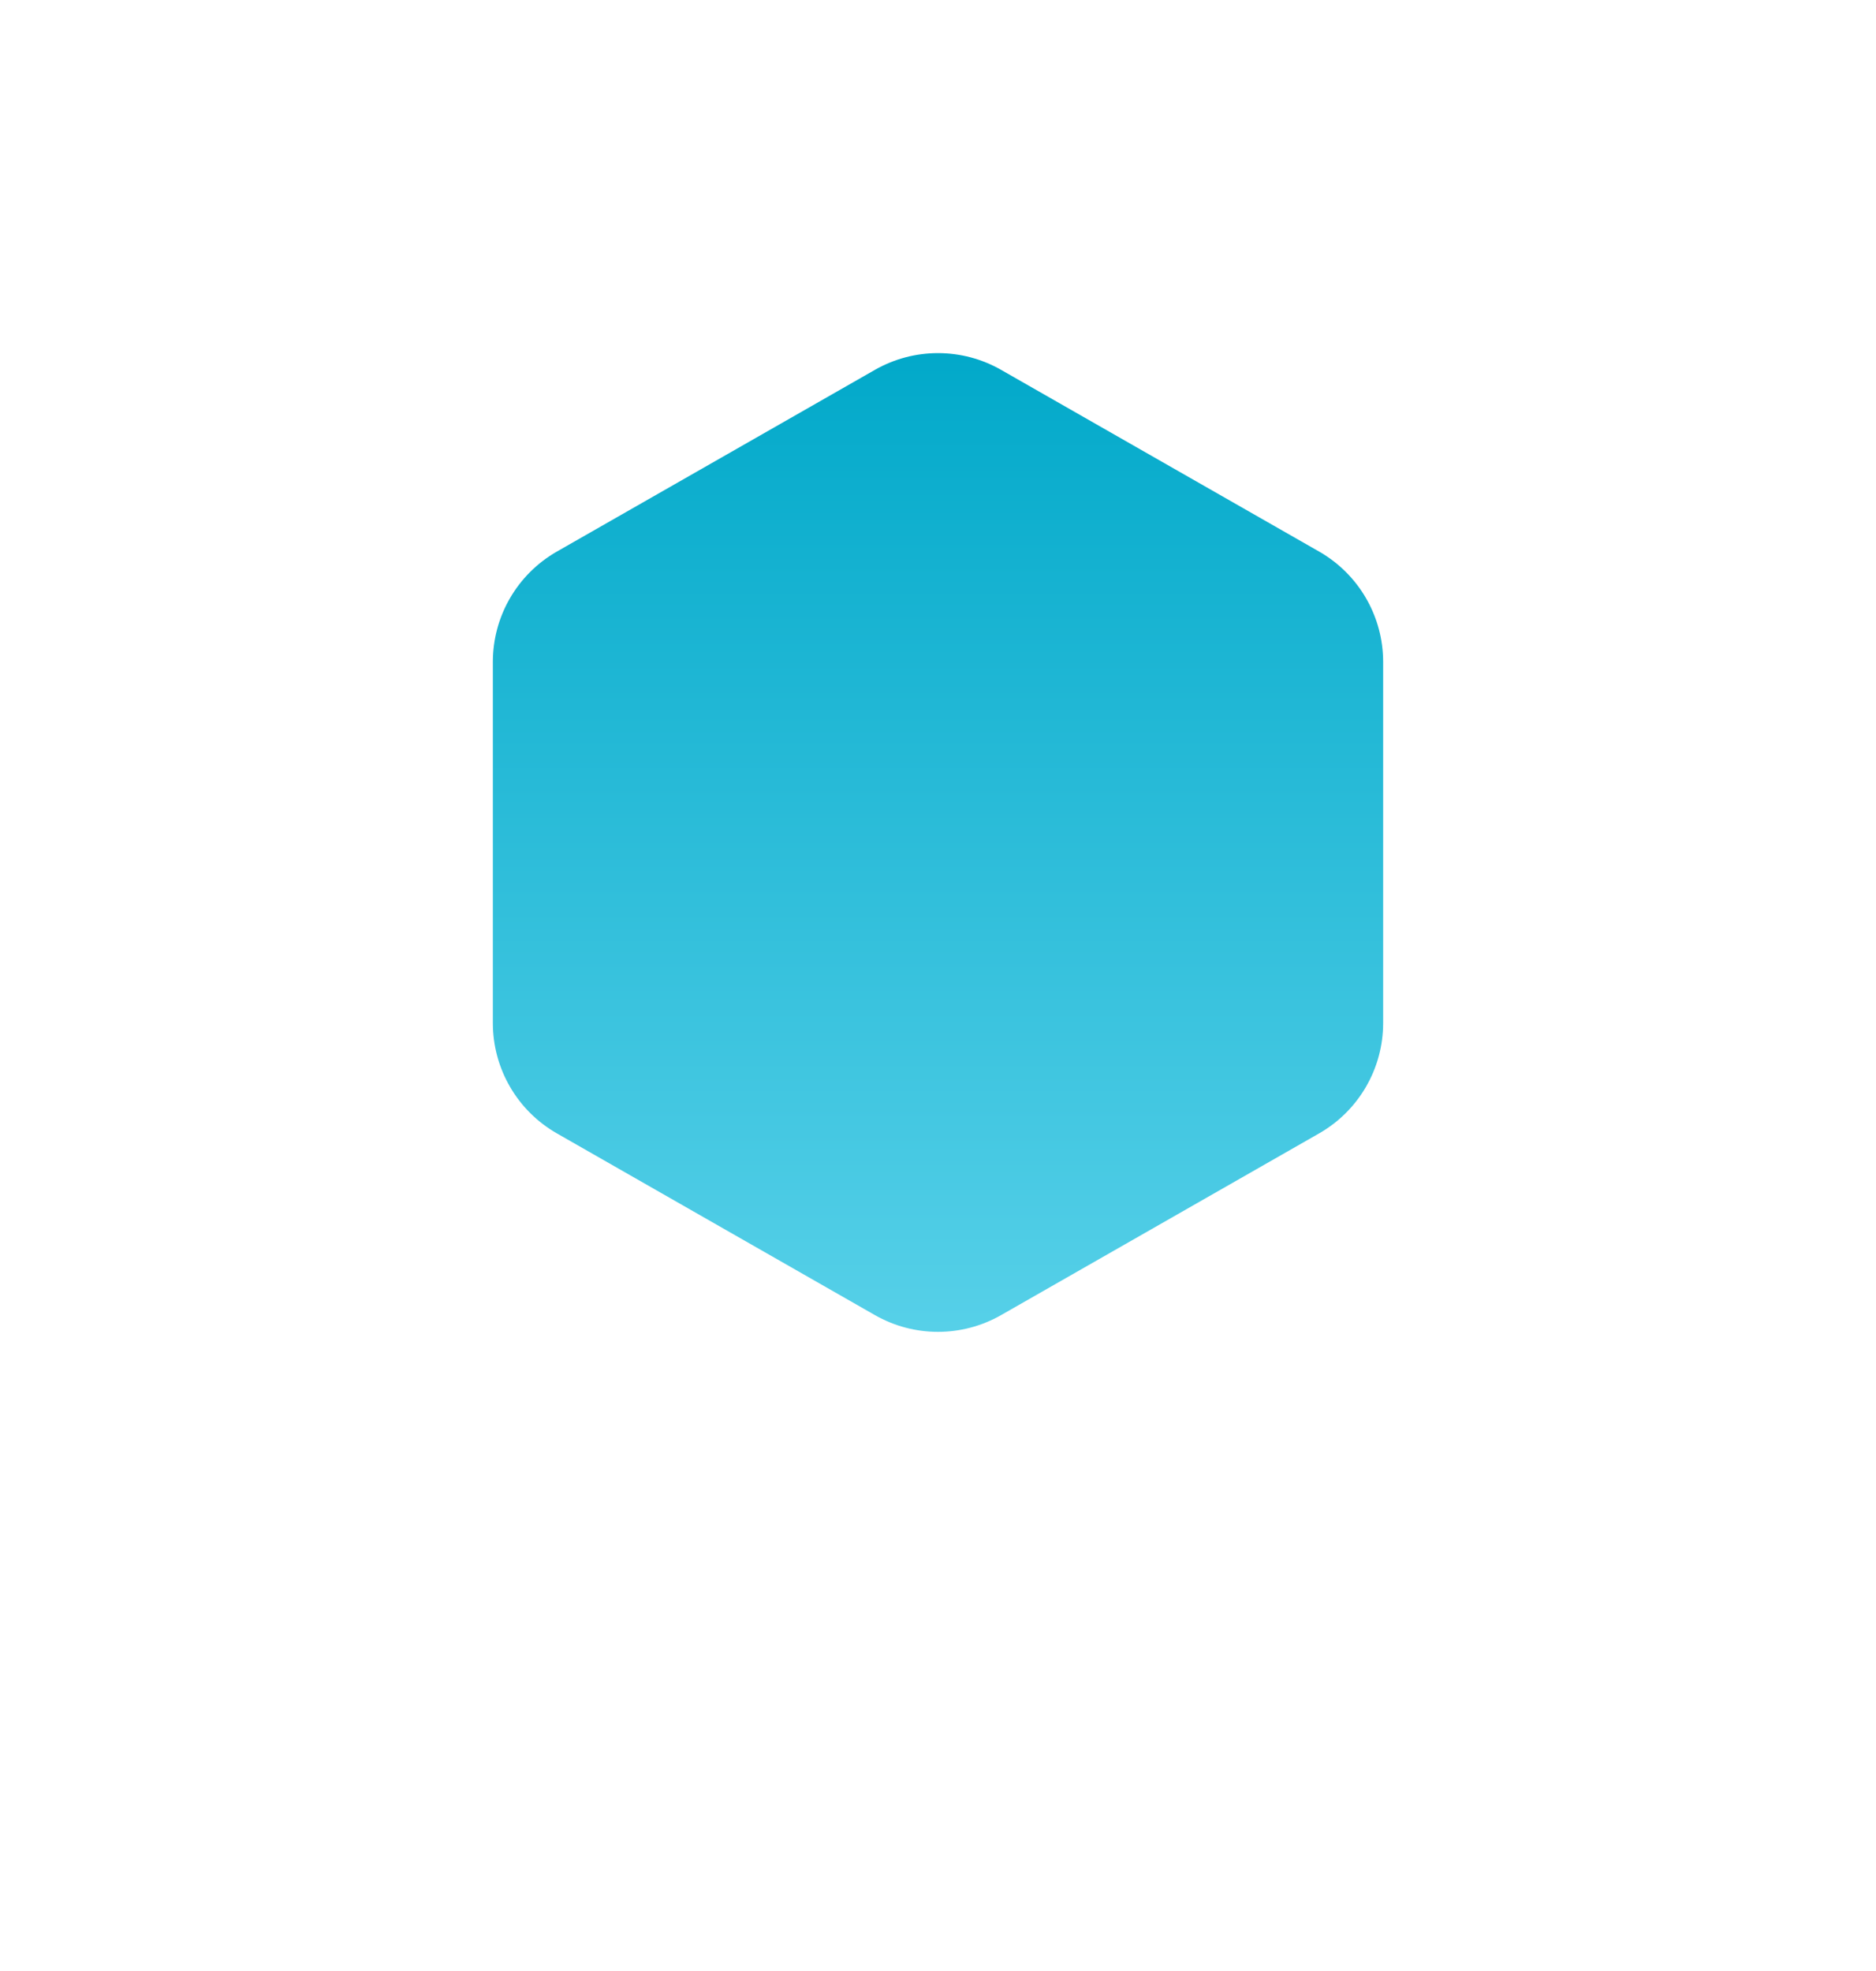
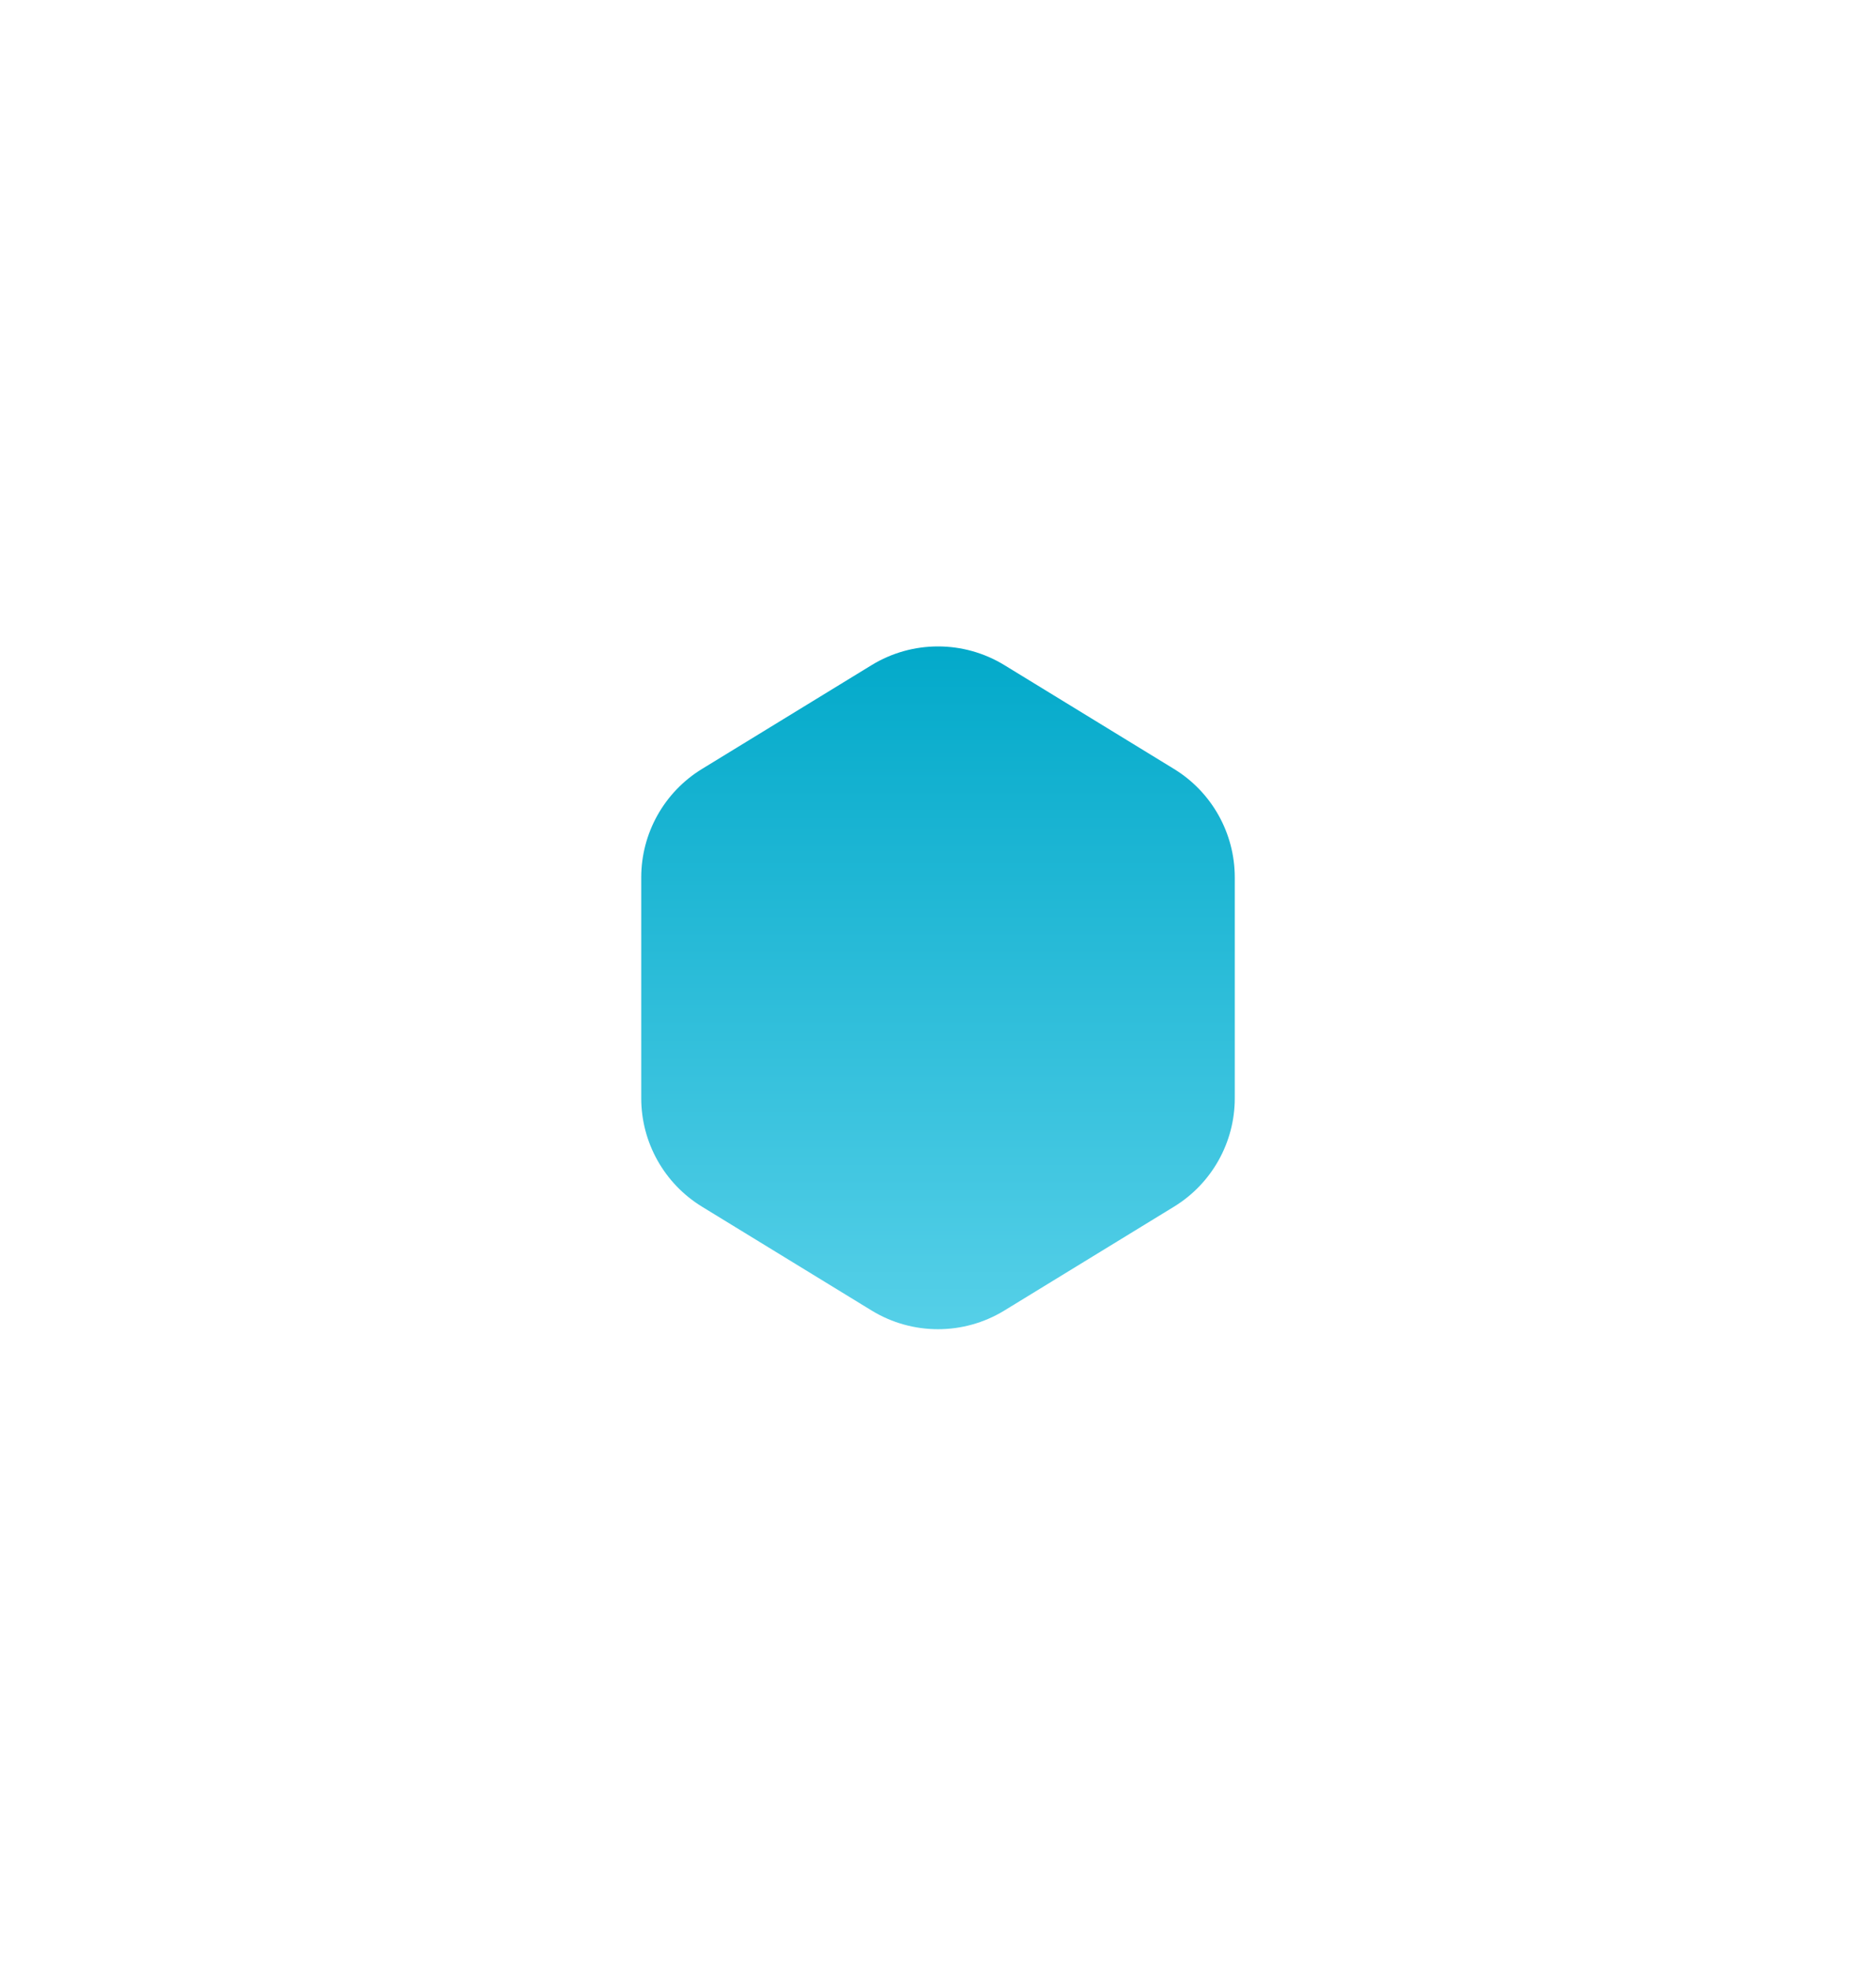
<svg xmlns="http://www.w3.org/2000/svg" width="118" height="124" viewBox="0 0 118 124" fill="none">
  <g filter="url(#filter0_f)">
    <path d="M54.823 41.843C57.387 40.274 60.614 40.274 63.177 41.843L73.844 48.374C76.219 49.828 77.667 52.412 77.667 55.197V69.089C77.667 71.874 76.219 74.458 73.844 75.912L63.177 82.443C60.614 84.012 57.387 84.012 54.823 82.443L44.156 75.912C41.781 74.458 40.334 71.874 40.334 69.089V55.197C40.334 52.412 41.781 49.828 44.156 48.374L54.823 41.843Z" fill="url(#paint0_linear)" />
  </g>
-   <path d="M55.031 23.268C57.49 21.863 60.51 21.863 62.969 23.268L82.969 34.697C85.462 36.121 87 38.772 87 41.643V64.357C87 67.228 85.462 69.879 82.969 71.303L62.969 82.732C60.51 84.137 57.49 84.137 55.031 82.732L35.031 71.303C32.538 69.879 31 67.228 31 64.357V41.643C31 38.772 32.538 36.121 35.031 34.697L55.031 23.268Z" fill="url(#paint1_linear)" />
  <defs>
    <filter id="filter0_f" x="0.333" y="0.666" width="117.333" height="122.954" filterUnits="userSpaceOnUse" color-interpolation-filters="sRGB">
      <feFlood flood-opacity="0" result="BackgroundImageFix" />
      <feBlend mode="normal" in="SourceGraphic" in2="BackgroundImageFix" result="shape" />
      <feGaussianBlur stdDeviation="20" result="effect1_foregroundBlur" />
    </filter>
    <linearGradient id="paint0_linear" x1="59" y1="39.286" x2="59" y2="85" gradientUnits="userSpaceOnUse">
      <stop stop-color="#00A8C9" />
      <stop offset="1" stop-color="#58D1E9" />
    </linearGradient>
    <linearGradient id="paint1_linear" x1="59" y1="21" x2="59" y2="85" gradientUnits="userSpaceOnUse">
      <stop stop-color="#00A8C9" />
      <stop offset="1" stop-color="#58D1E9" />
    </linearGradient>
  </defs>
</svg>